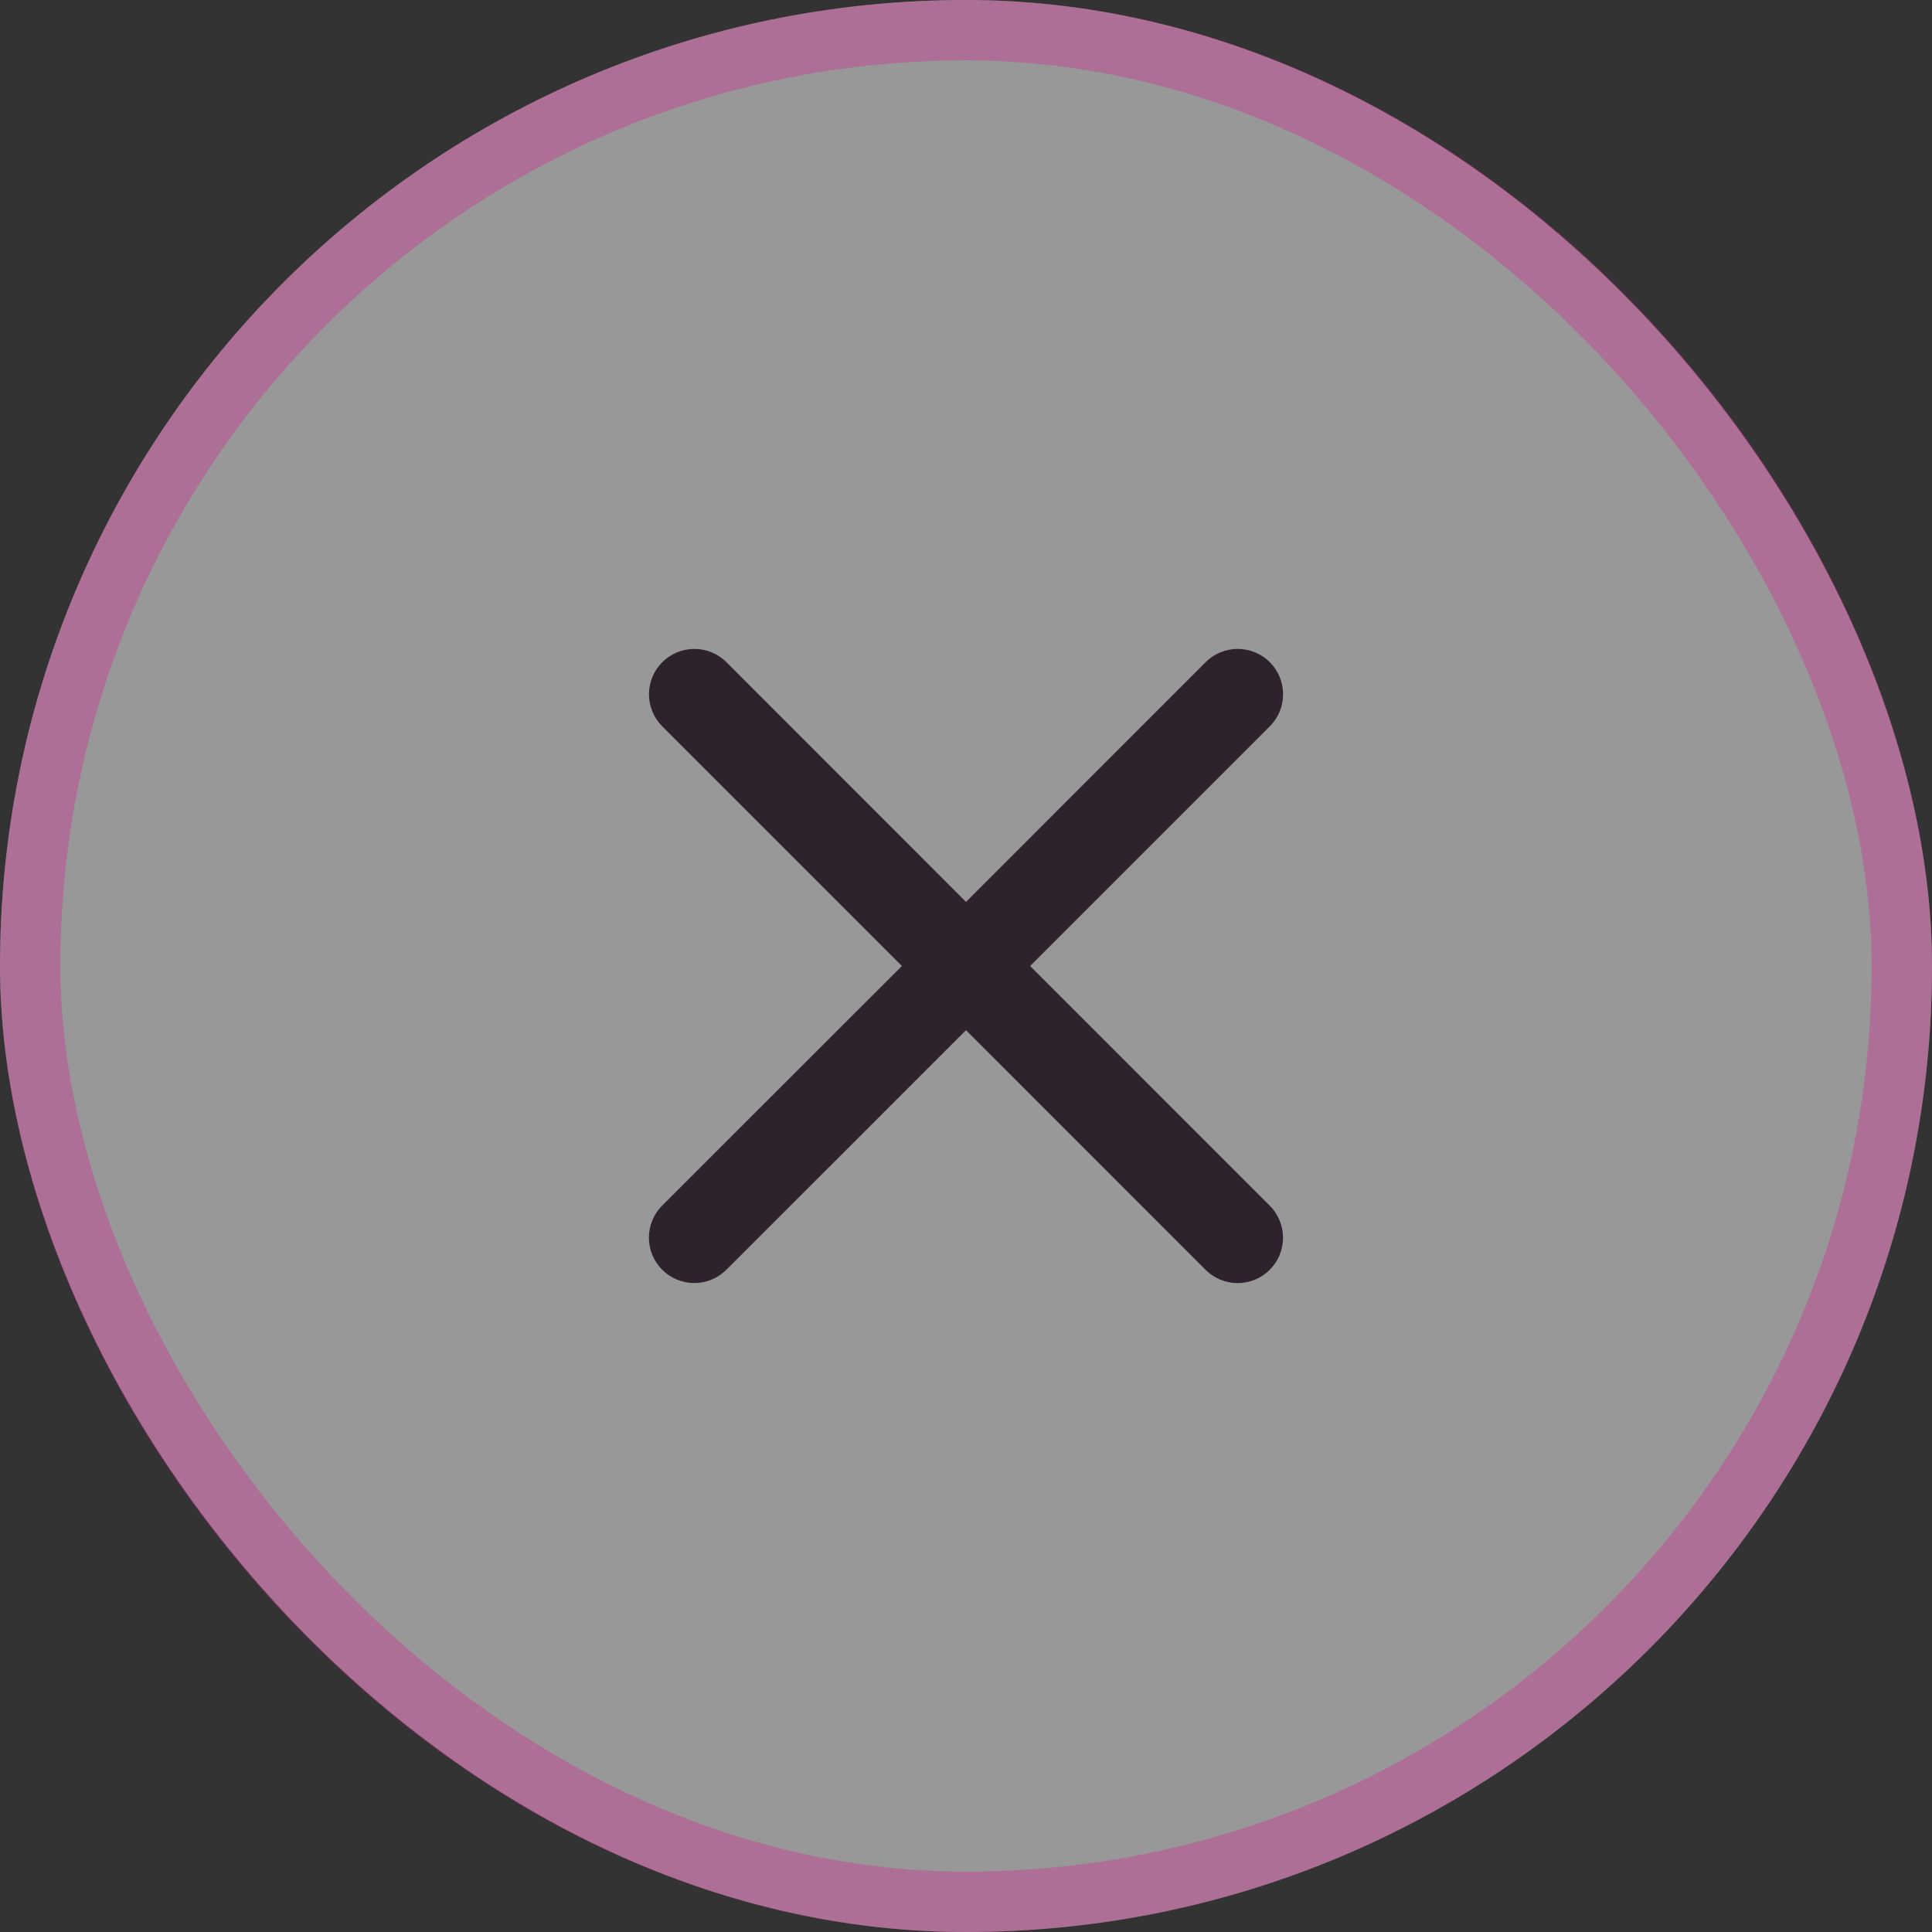
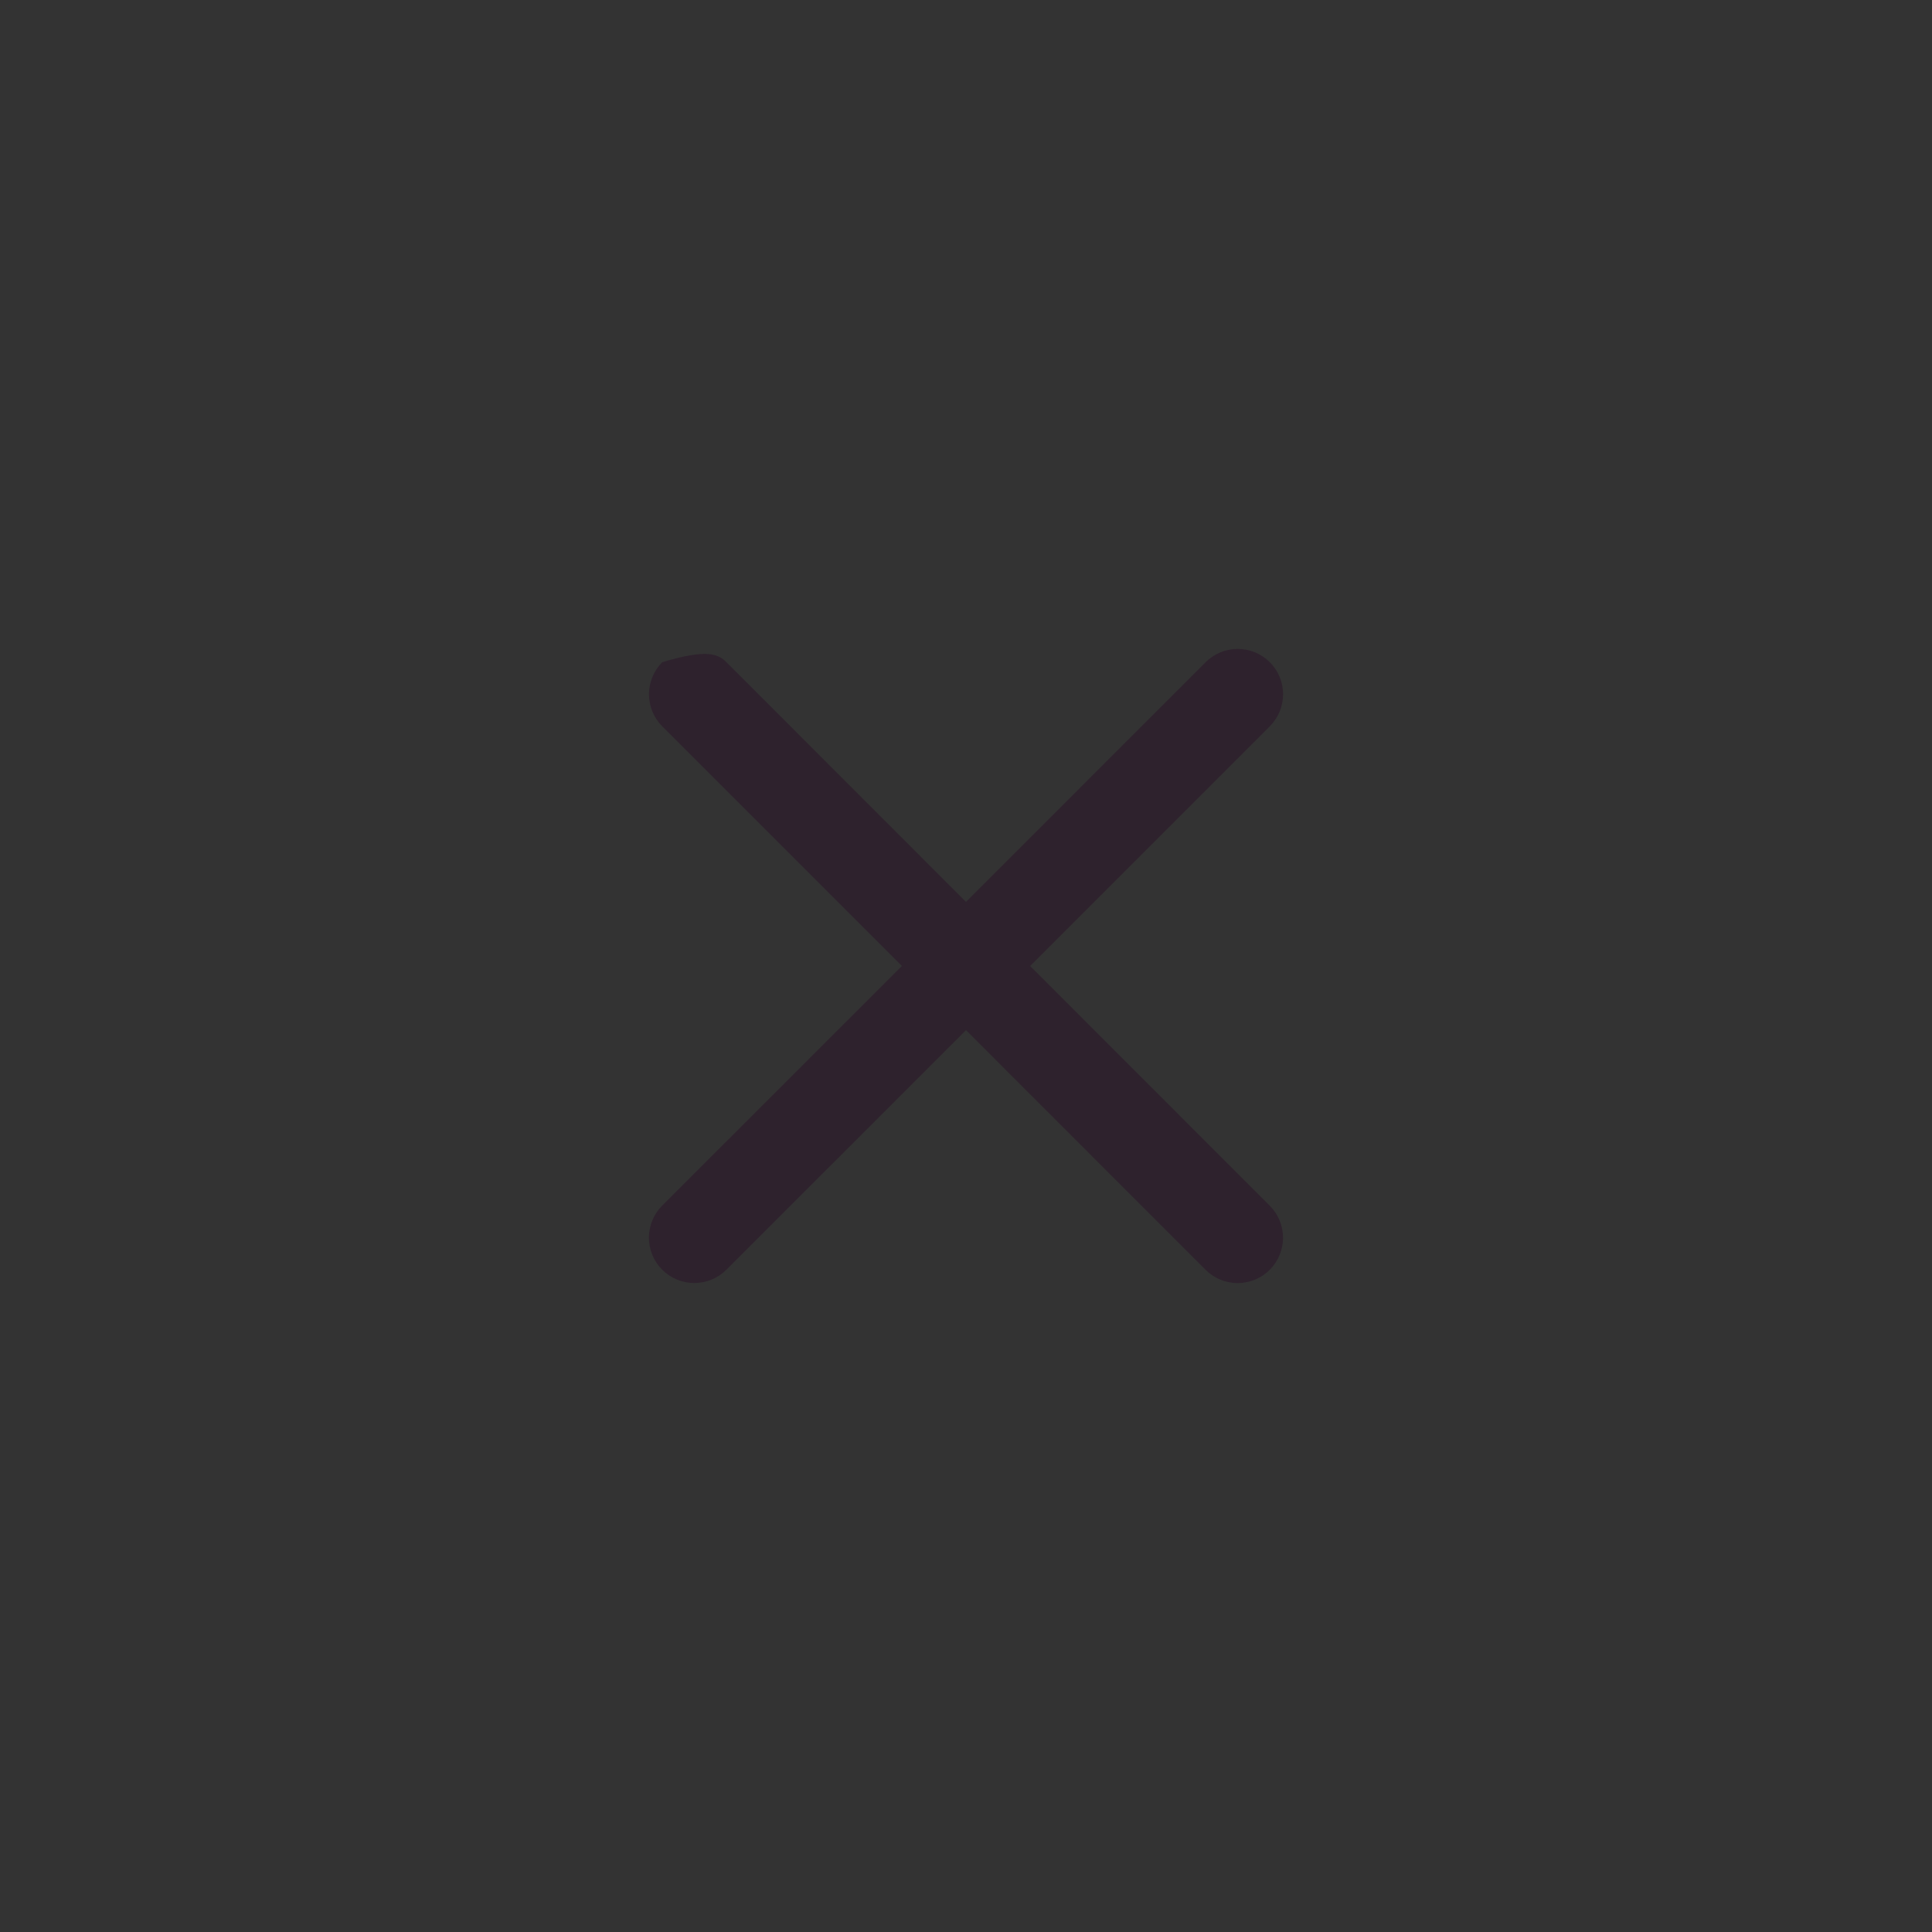
<svg xmlns="http://www.w3.org/2000/svg" width="32" height="32" viewBox="0 0 32 32" fill="none">
  <rect x="0" y="0" width="32" height="32" fill="#333333" stroke="none" />
  <g opacity="0.8">
-     <rect width="32" height="32" rx="16" fill="white" fill-opacity="0.62" />
-     <rect x="0.5" y="0.5" width="31" height="31" rx="15.5" stroke="#F728A5" stroke-opacity="0.37" />
-     <path d="M21.031 19.97C21.172 20.11 21.251 20.302 21.251 20.501C21.251 20.7 21.172 20.891 21.031 21.032C20.89 21.173 20.699 21.252 20.499 21.252C20.3 21.252 20.109 21.173 19.968 21.032L16 17.063L12.031 21.031C11.89 21.172 11.699 21.251 11.499 21.251C11.3 21.251 11.109 21.172 10.968 21.031C10.827 20.89 10.748 20.699 10.748 20.5C10.748 20.3 10.827 20.109 10.968 19.968L14.938 16L10.969 12.031C10.829 11.89 10.749 11.699 10.749 11.499C10.749 11.3 10.829 11.109 10.969 10.968C11.11 10.827 11.301 10.748 11.501 10.748C11.7 10.748 11.891 10.827 12.032 10.968L16 14.938L19.969 10.968C20.11 10.827 20.301 10.748 20.501 10.748C20.7 10.748 20.891 10.827 21.032 10.968C21.173 11.108 21.252 11.3 21.252 11.499C21.252 11.698 21.173 11.889 21.032 12.03L17.062 16L21.031 19.97Z" fill="#2D1E2C" />
+     <path d="M21.031 19.97C21.172 20.11 21.251 20.302 21.251 20.501C21.251 20.7 21.172 20.891 21.031 21.032C20.89 21.173 20.699 21.252 20.499 21.252C20.3 21.252 20.109 21.173 19.968 21.032L16 17.063L12.031 21.031C11.89 21.172 11.699 21.251 11.499 21.251C11.3 21.251 11.109 21.172 10.968 21.031C10.827 20.89 10.748 20.699 10.748 20.5C10.748 20.3 10.827 20.109 10.968 19.968L14.938 16L10.969 12.031C10.829 11.89 10.749 11.699 10.749 11.499C10.749 11.3 10.829 11.109 10.969 10.968C11.7 10.748 11.891 10.827 12.032 10.968L16 14.938L19.969 10.968C20.11 10.827 20.301 10.748 20.501 10.748C20.7 10.748 20.891 10.827 21.032 10.968C21.173 11.108 21.252 11.3 21.252 11.499C21.252 11.698 21.173 11.889 21.032 12.03L17.062 16L21.031 19.97Z" fill="#2D1E2C" />
  </g>
</svg>